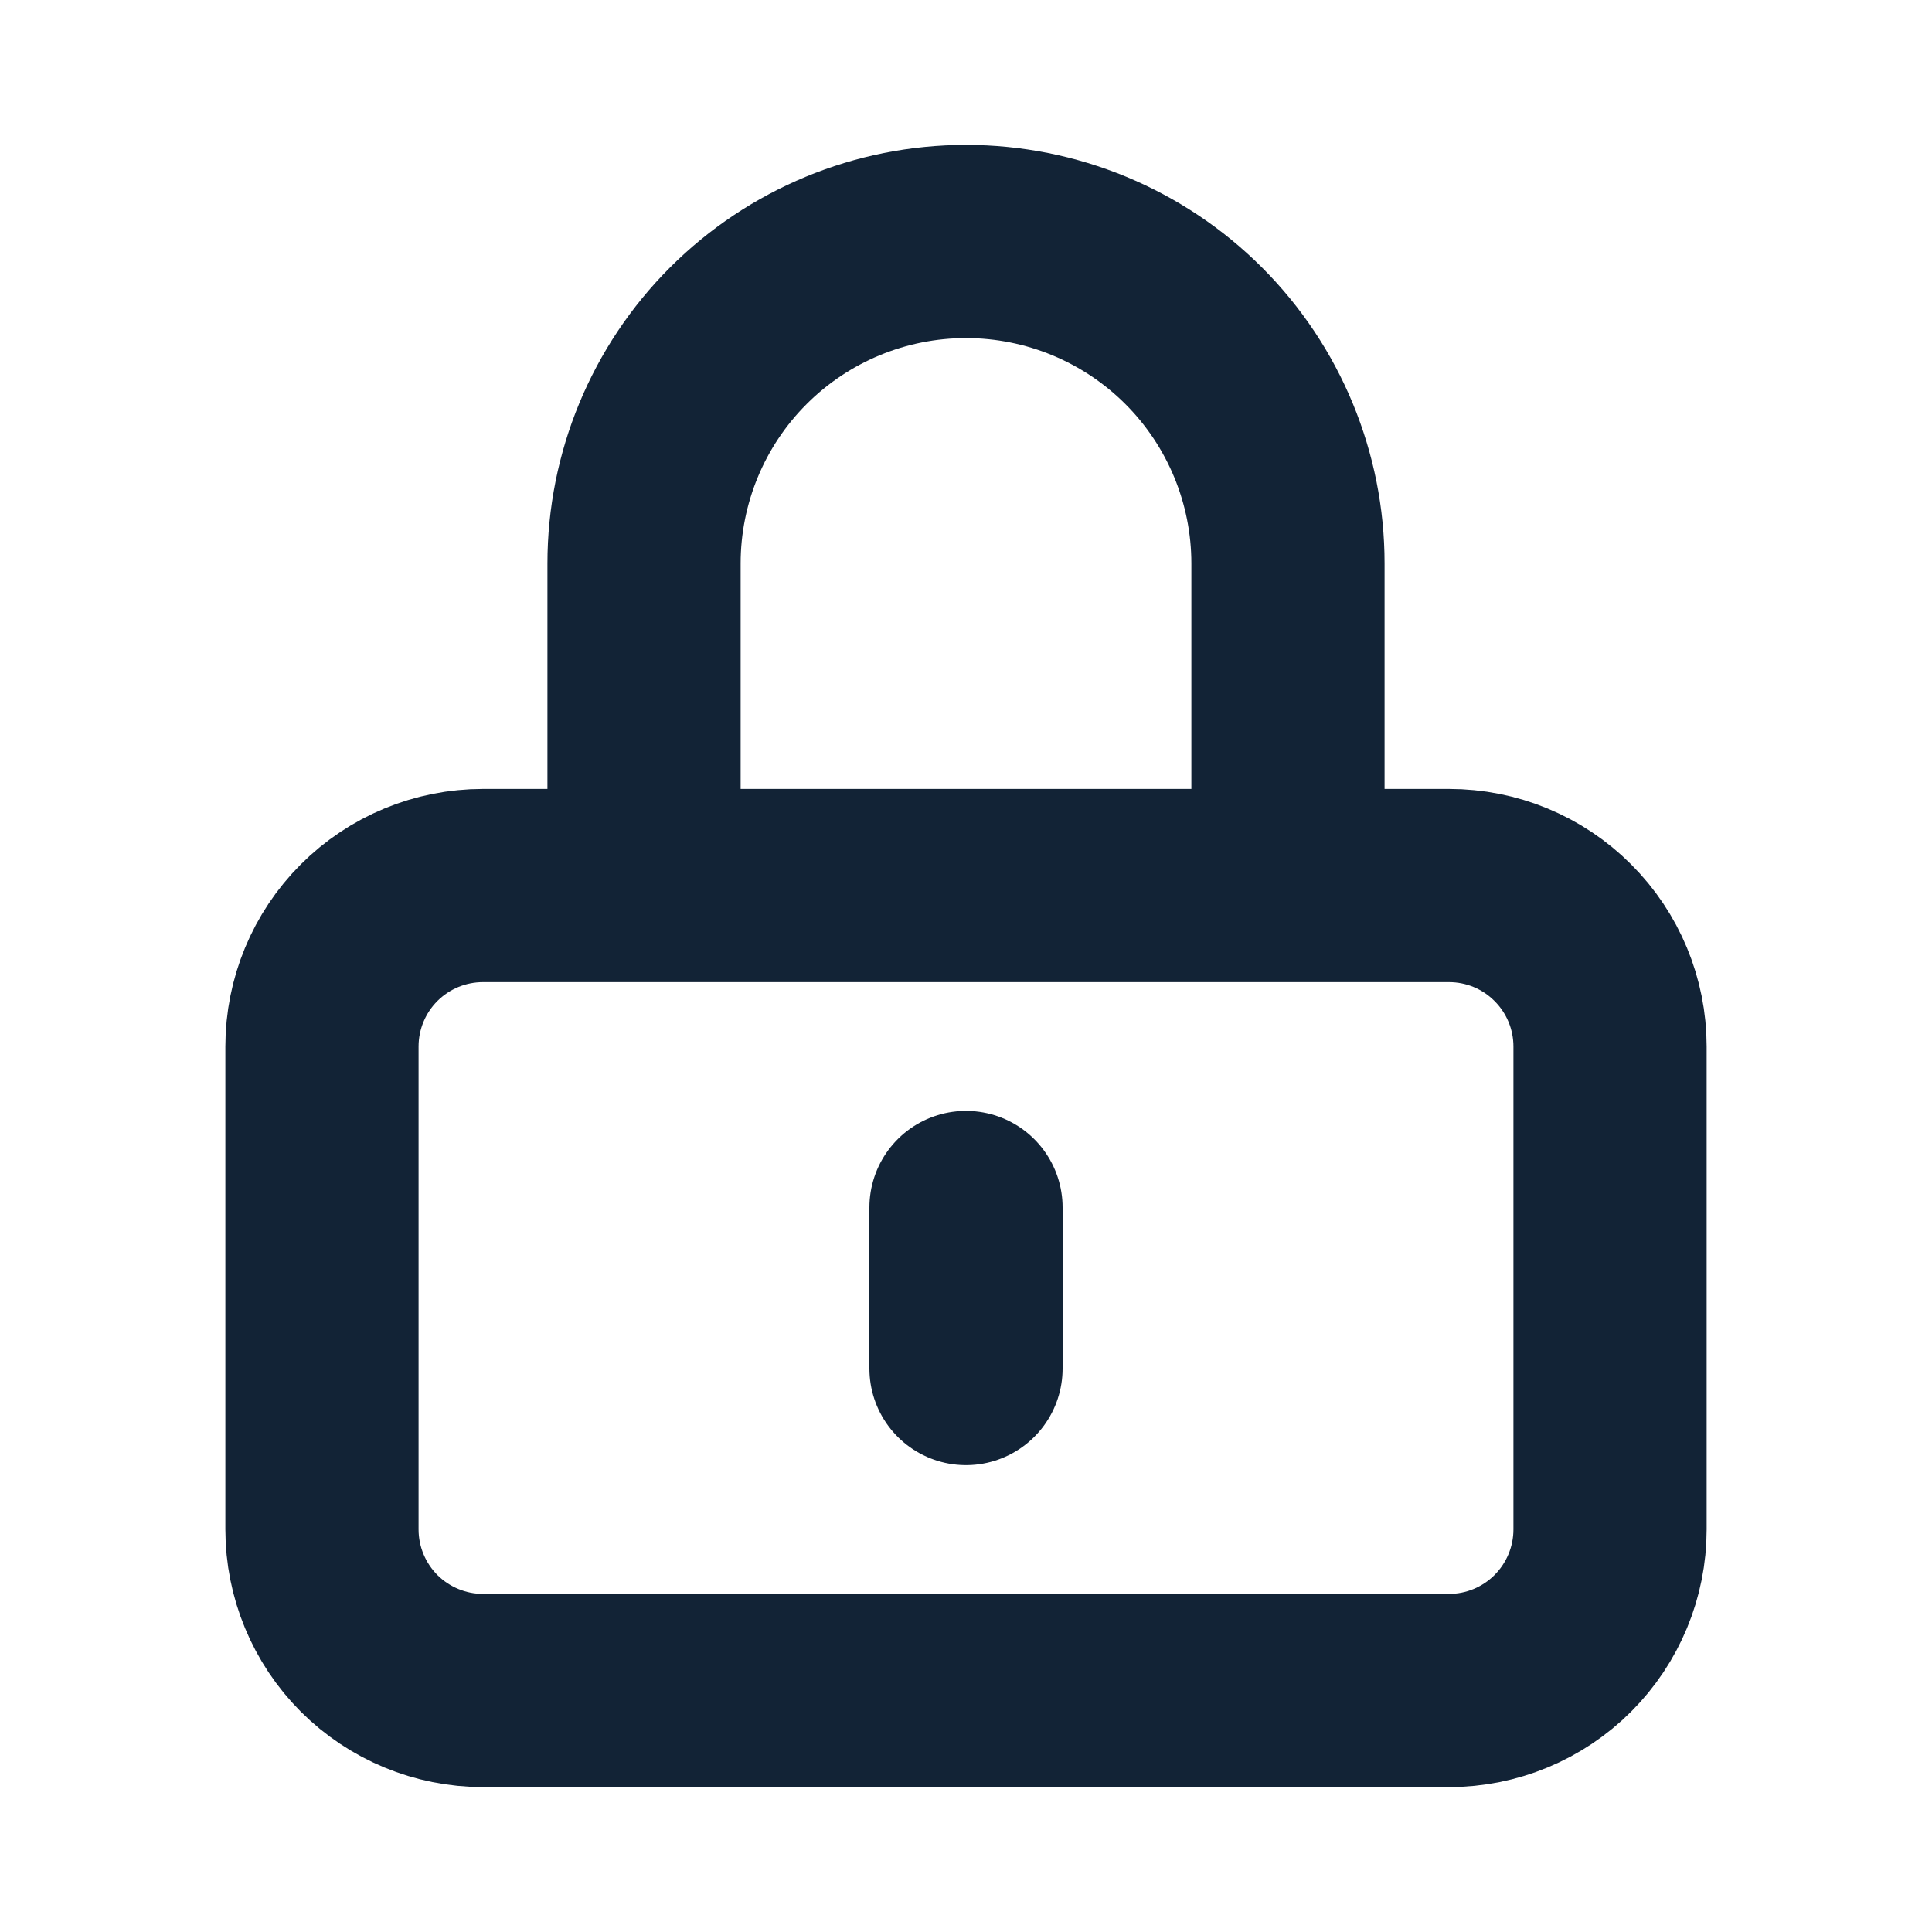
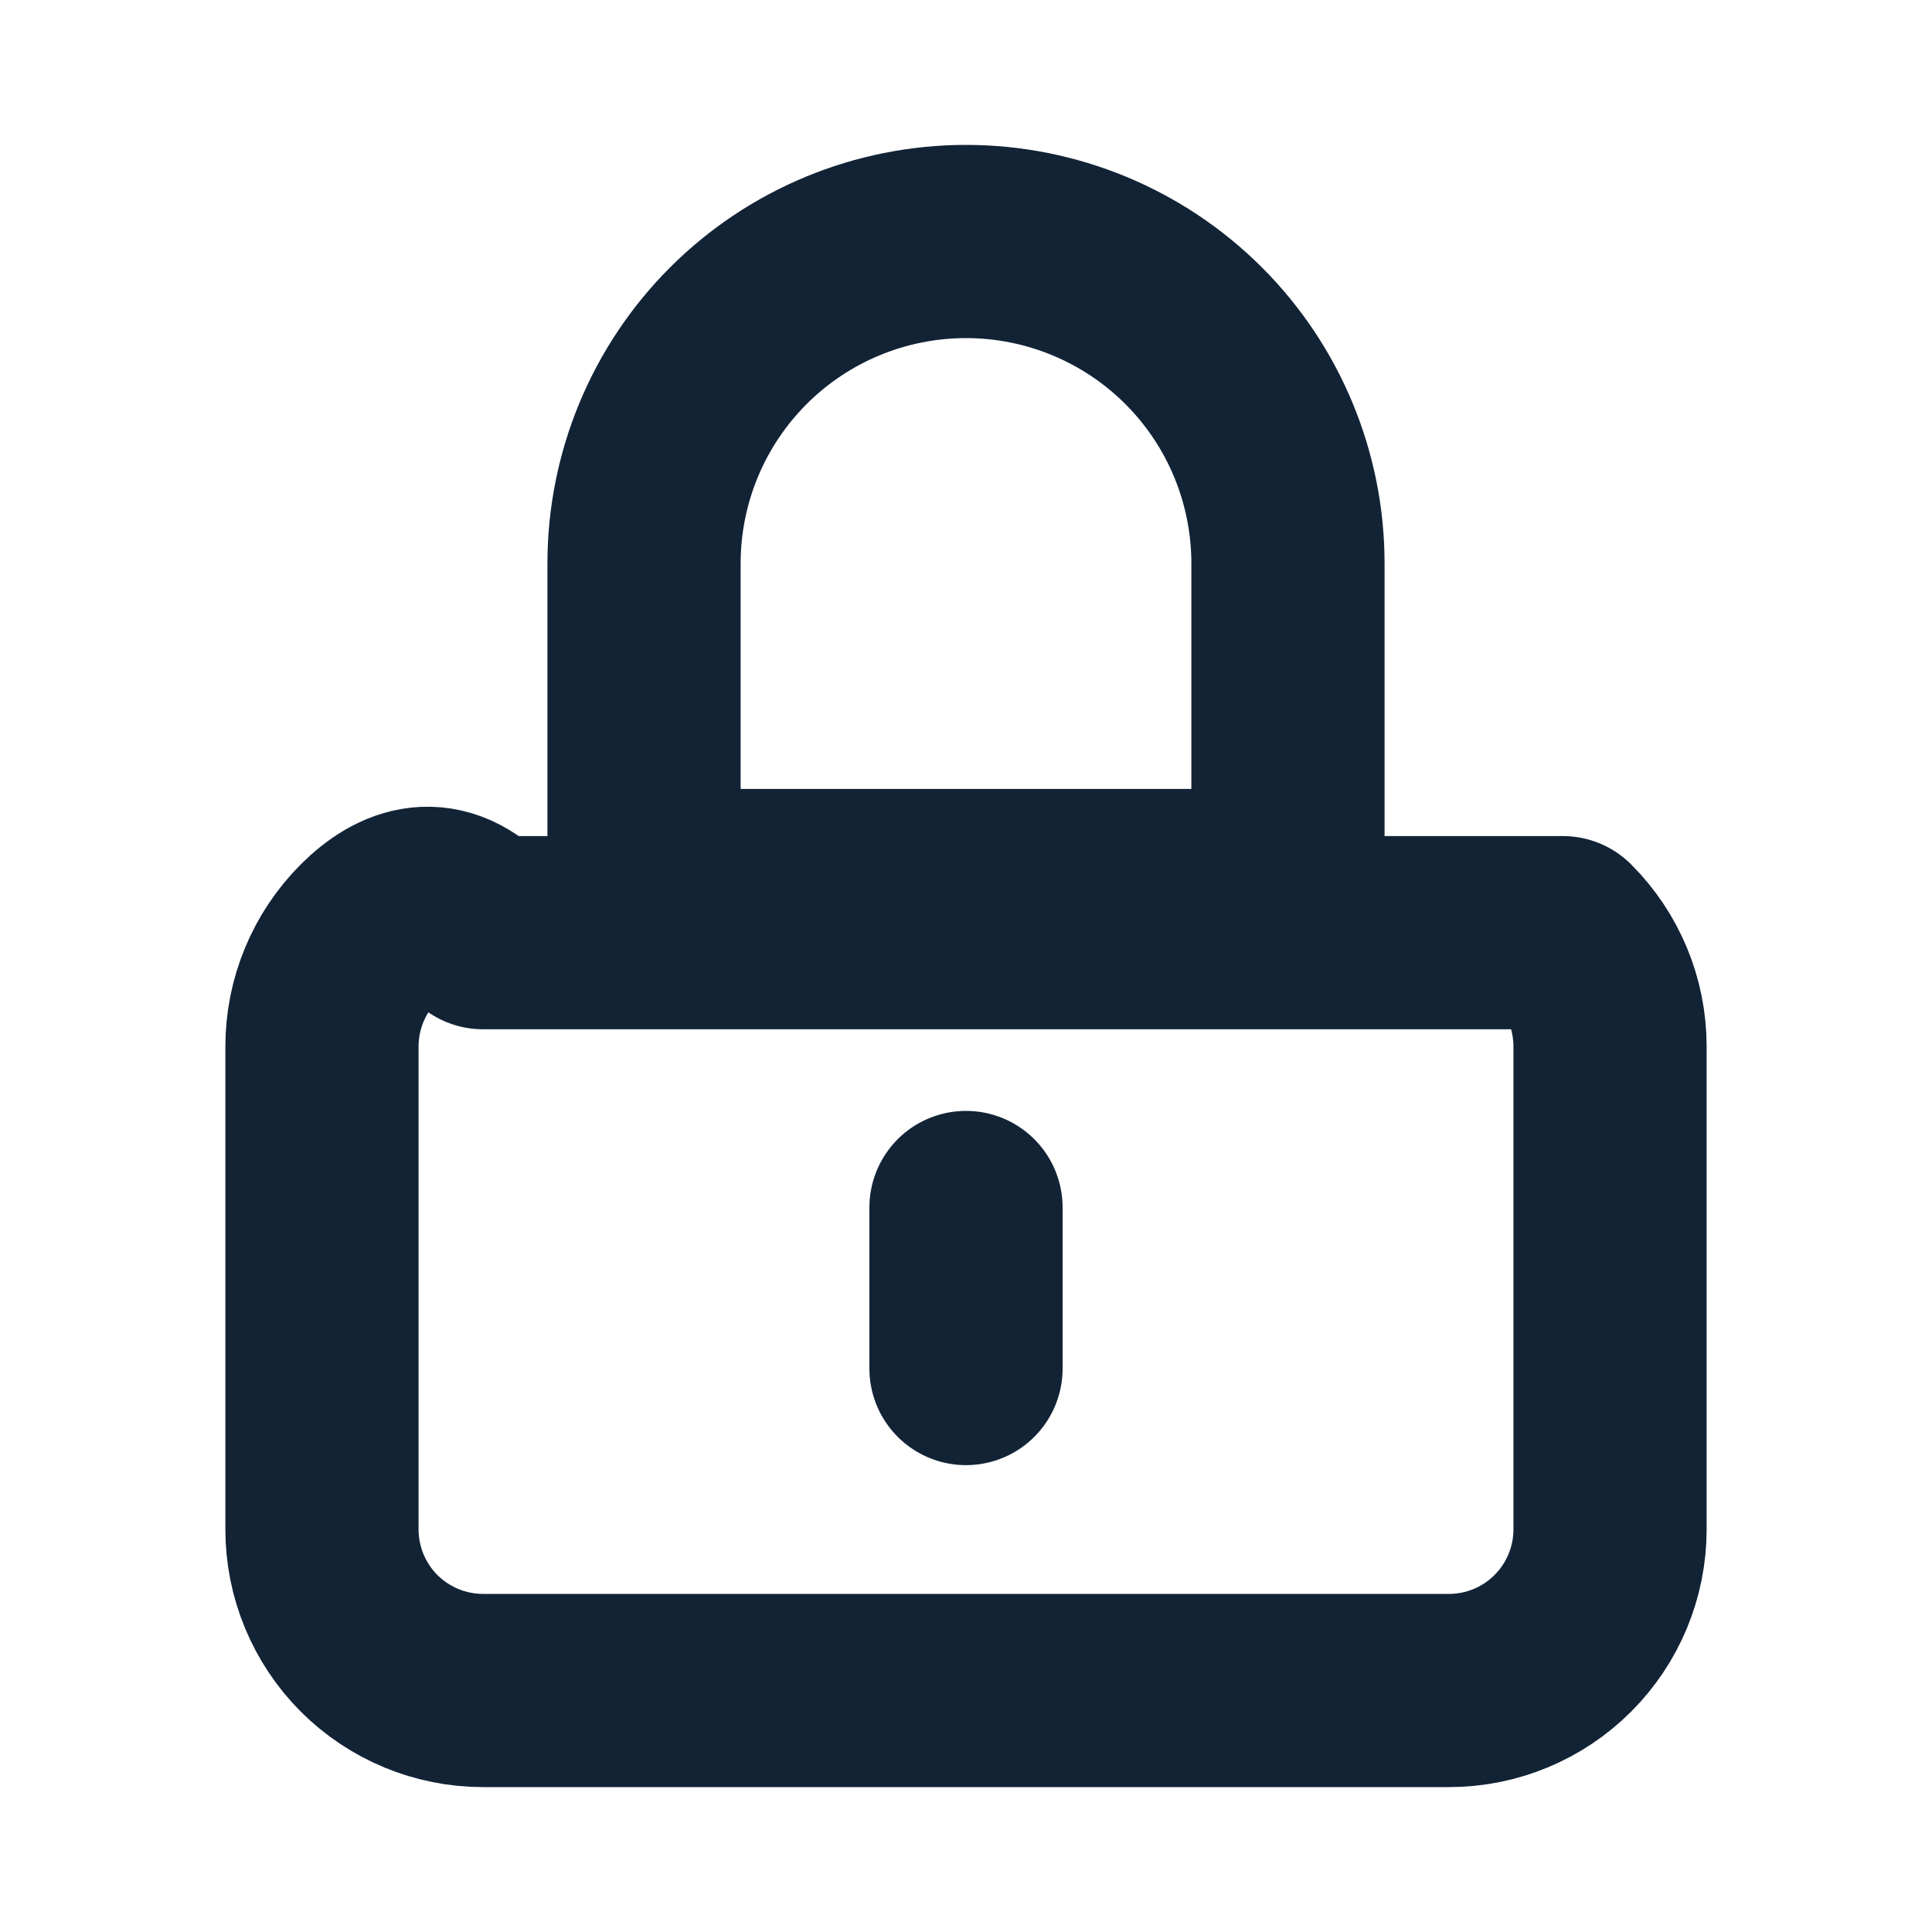
<svg xmlns="http://www.w3.org/2000/svg" width="20" height="20" viewBox="0 0 20 20" fill="none">
-   <path d="M10 12.5V14.167M5 17.5H15C15.442 17.5 15.866 17.324 16.178 17.012C16.491 16.699 16.667 16.275 16.667 15.833V10.833C16.667 10.391 16.491 9.967 16.178 9.655C15.866 9.342 15.442 9.167 15 9.167H5C4.558 9.167 4.134 9.342 3.821 9.655C3.509 9.967 3.333 10.391 3.333 10.833V15.833C3.333 16.275 3.509 16.699 3.821 17.012C4.134 17.324 4.558 17.5 5 17.5ZM13.333 9.167V5.833C13.333 4.949 12.982 4.101 12.357 3.476C11.732 2.851 10.884 2.5 10 2.5C9.116 2.5 8.268 2.851 7.643 3.476C7.018 4.101 6.667 4.949 6.667 5.833V9.167H13.333Z" stroke="#122336" stroke-width="2" stroke-linecap="round" stroke-linejoin="round" />
+   <path d="M10 12.5V14.167M5 17.5H15C15.442 17.5 15.866 17.324 16.178 17.012C16.491 16.699 16.667 16.275 16.667 15.833V10.833C16.667 10.391 16.491 9.967 16.178 9.655H5C4.558 9.167 4.134 9.342 3.821 9.655C3.509 9.967 3.333 10.391 3.333 10.833V15.833C3.333 16.275 3.509 16.699 3.821 17.012C4.134 17.324 4.558 17.5 5 17.5ZM13.333 9.167V5.833C13.333 4.949 12.982 4.101 12.357 3.476C11.732 2.851 10.884 2.5 10 2.5C9.116 2.5 8.268 2.851 7.643 3.476C7.018 4.101 6.667 4.949 6.667 5.833V9.167H13.333Z" stroke="#122336" stroke-width="2" stroke-linecap="round" stroke-linejoin="round" />
</svg>